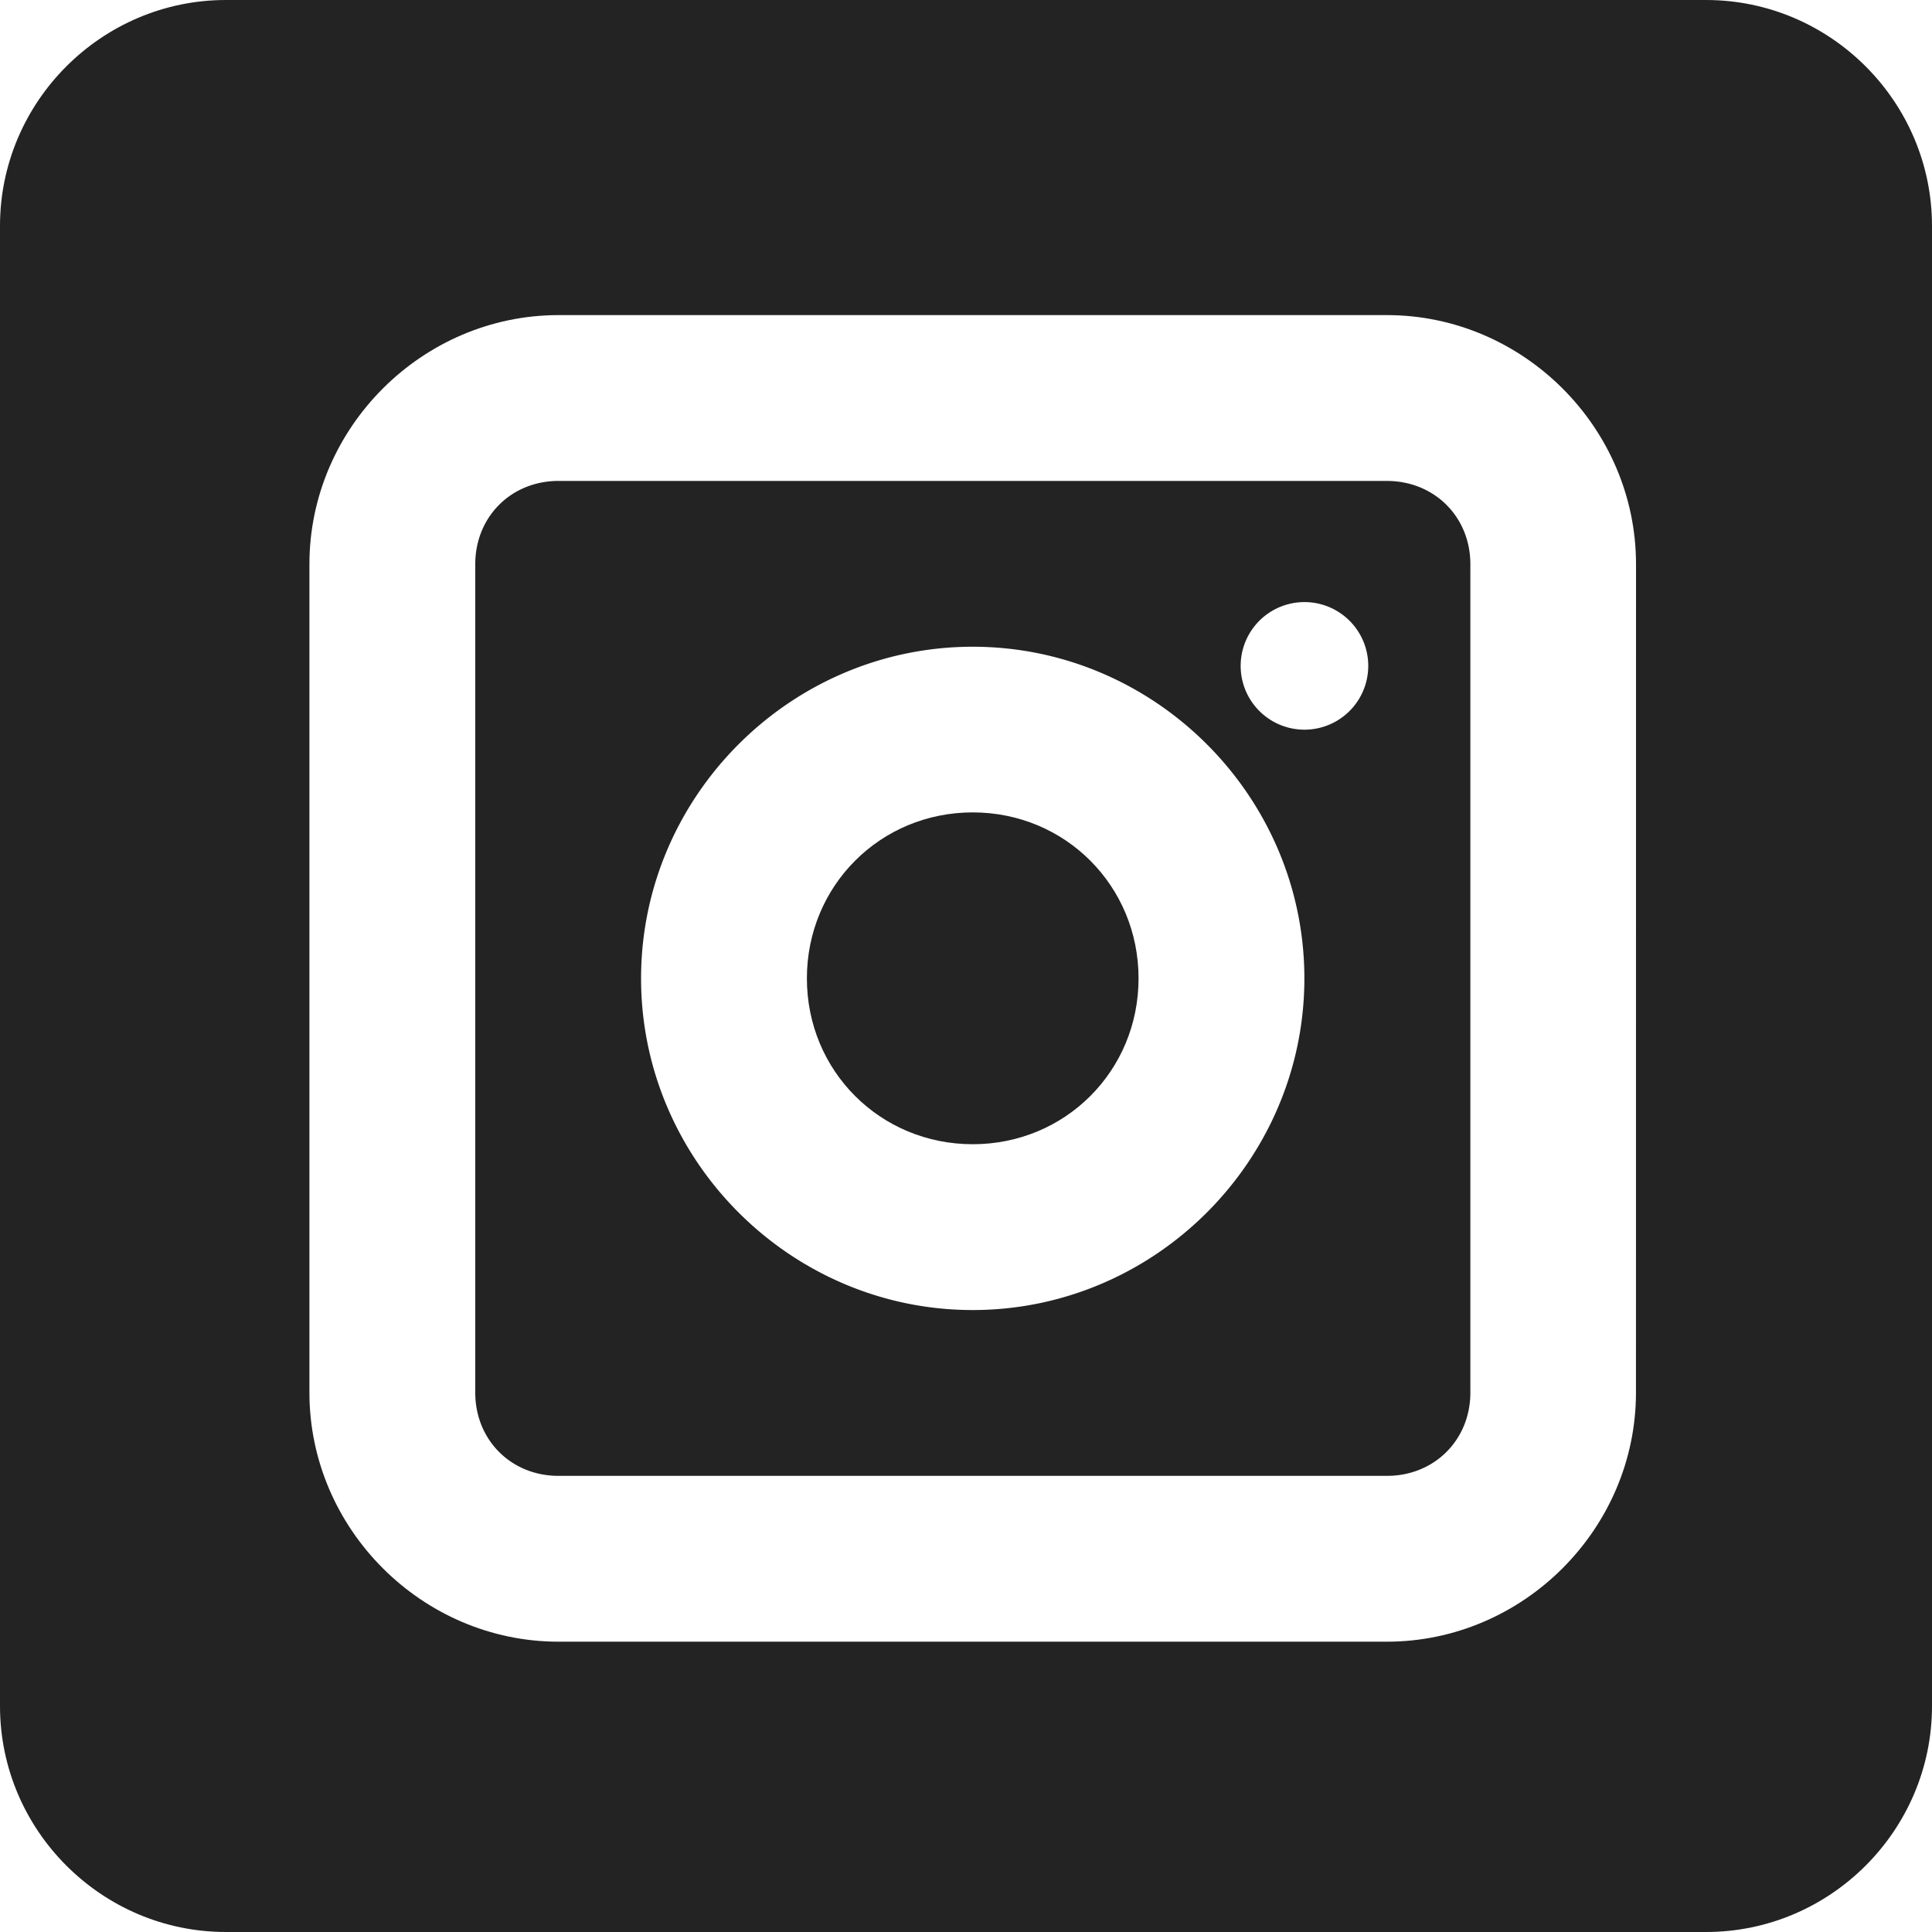
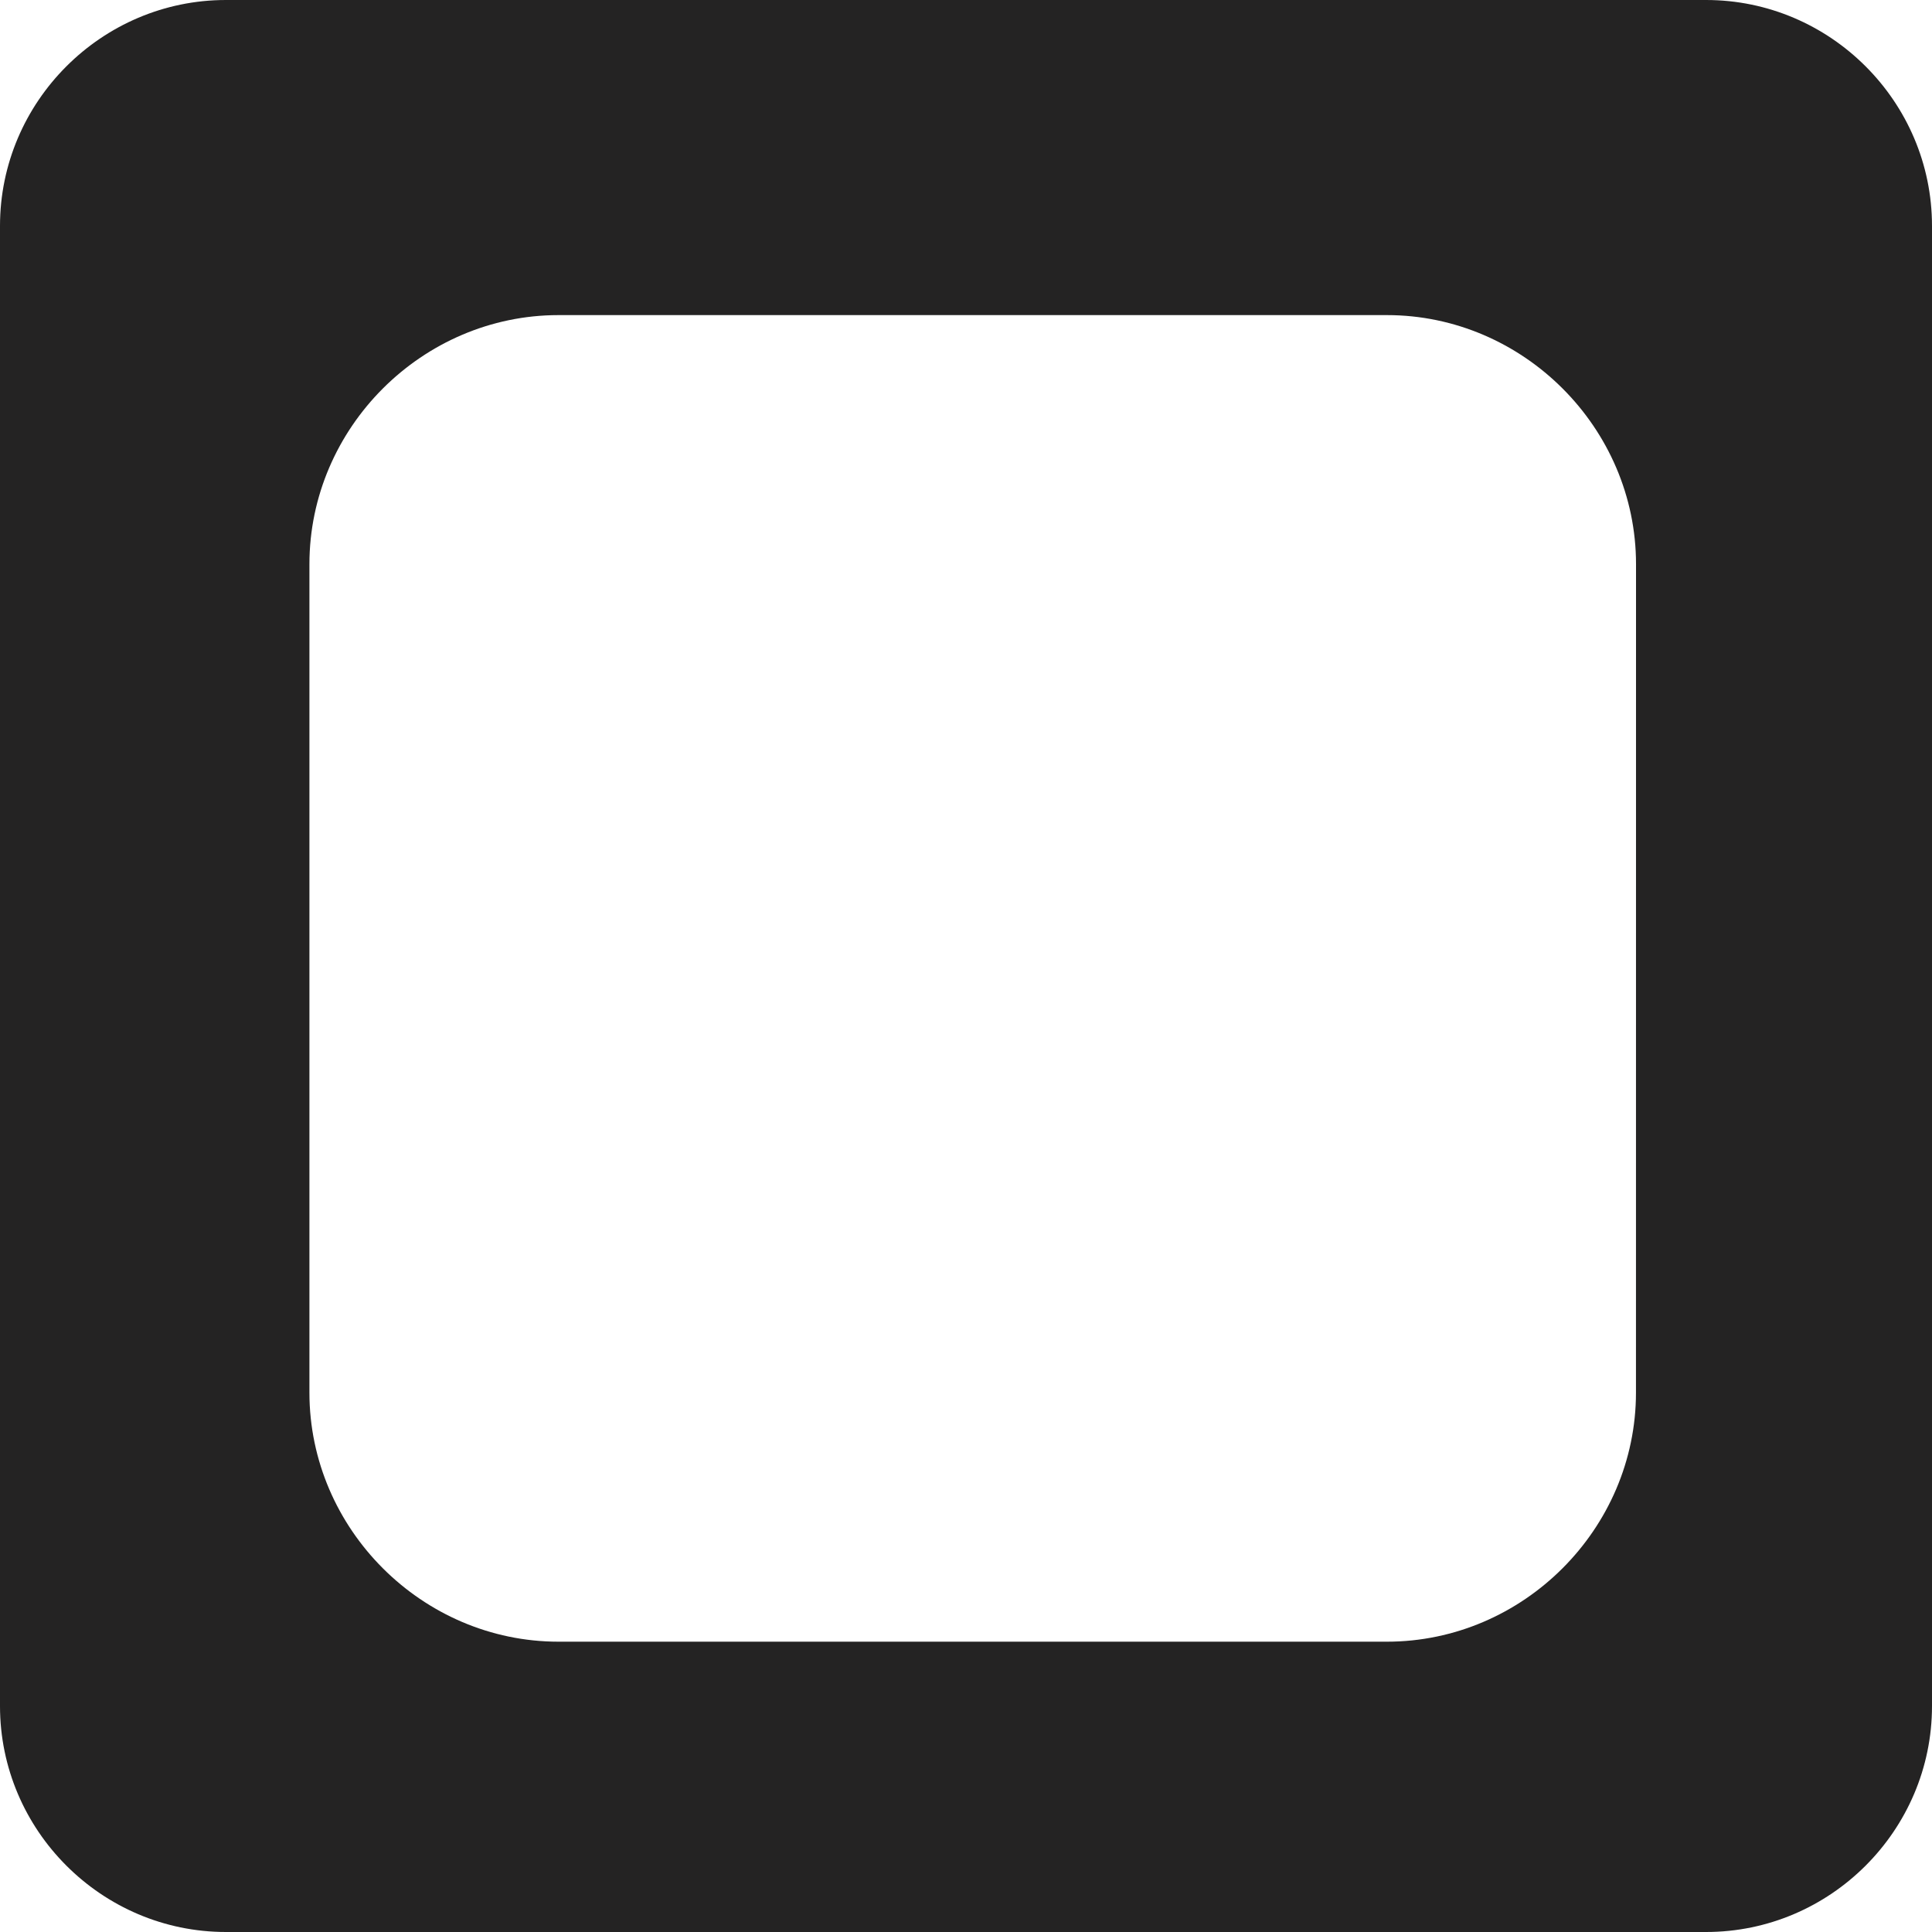
<svg xmlns="http://www.w3.org/2000/svg" viewBox="0 0 1067.58 1067.58">
  <g fill="#242323">
-     <path d="m766.39 265.75h-457.77c-26.17 0-46 19.84-46 46v457.78c0 26.17 19.84 46 46 46h457.77c26.17 0 46.1-19.84 46.1-46v-457.77c0-26.17-19.93-46-46.1-46zm-228.88 458.15c-100.65 0-183.27-82.62-183.27-183.26s82.62-183.27 183.27-183.27 183.26 82.63 183.26 183.27-82.62 183.26-183.26 183.26zm183.28-320.7a35.25 35.25 0 1 1 .05 0z" />
-     <path d="m537.51 448.91c-51.14 0-91.64 40.59-91.64 91.73s40.5 91.63 91.64 91.63 91.63-40.5 91.63-91.63-40.5-91.73-91.63-91.73z" />
    <path d="m942.73 0h-817.89c-68.66 0-124.84 56.18-124.84 124.84v817.89c0 68.67 56.18 124.85 124.84 124.85h817.89c68.67 0 124.85-56.18 124.85-124.85v-817.89c0-68.66-56.18-124.84-124.85-124.84zm-38.73 769.53c0 75.33-62.31 137.63-137.64 137.63h-457.74c-75.33 0-137.64-62.3-137.64-137.63v-457.77c0-75.34 62.31-137.64 137.64-137.64h457.77c75.33 0 137.64 62.3 137.64 137.64z" />
  </g>
</svg>